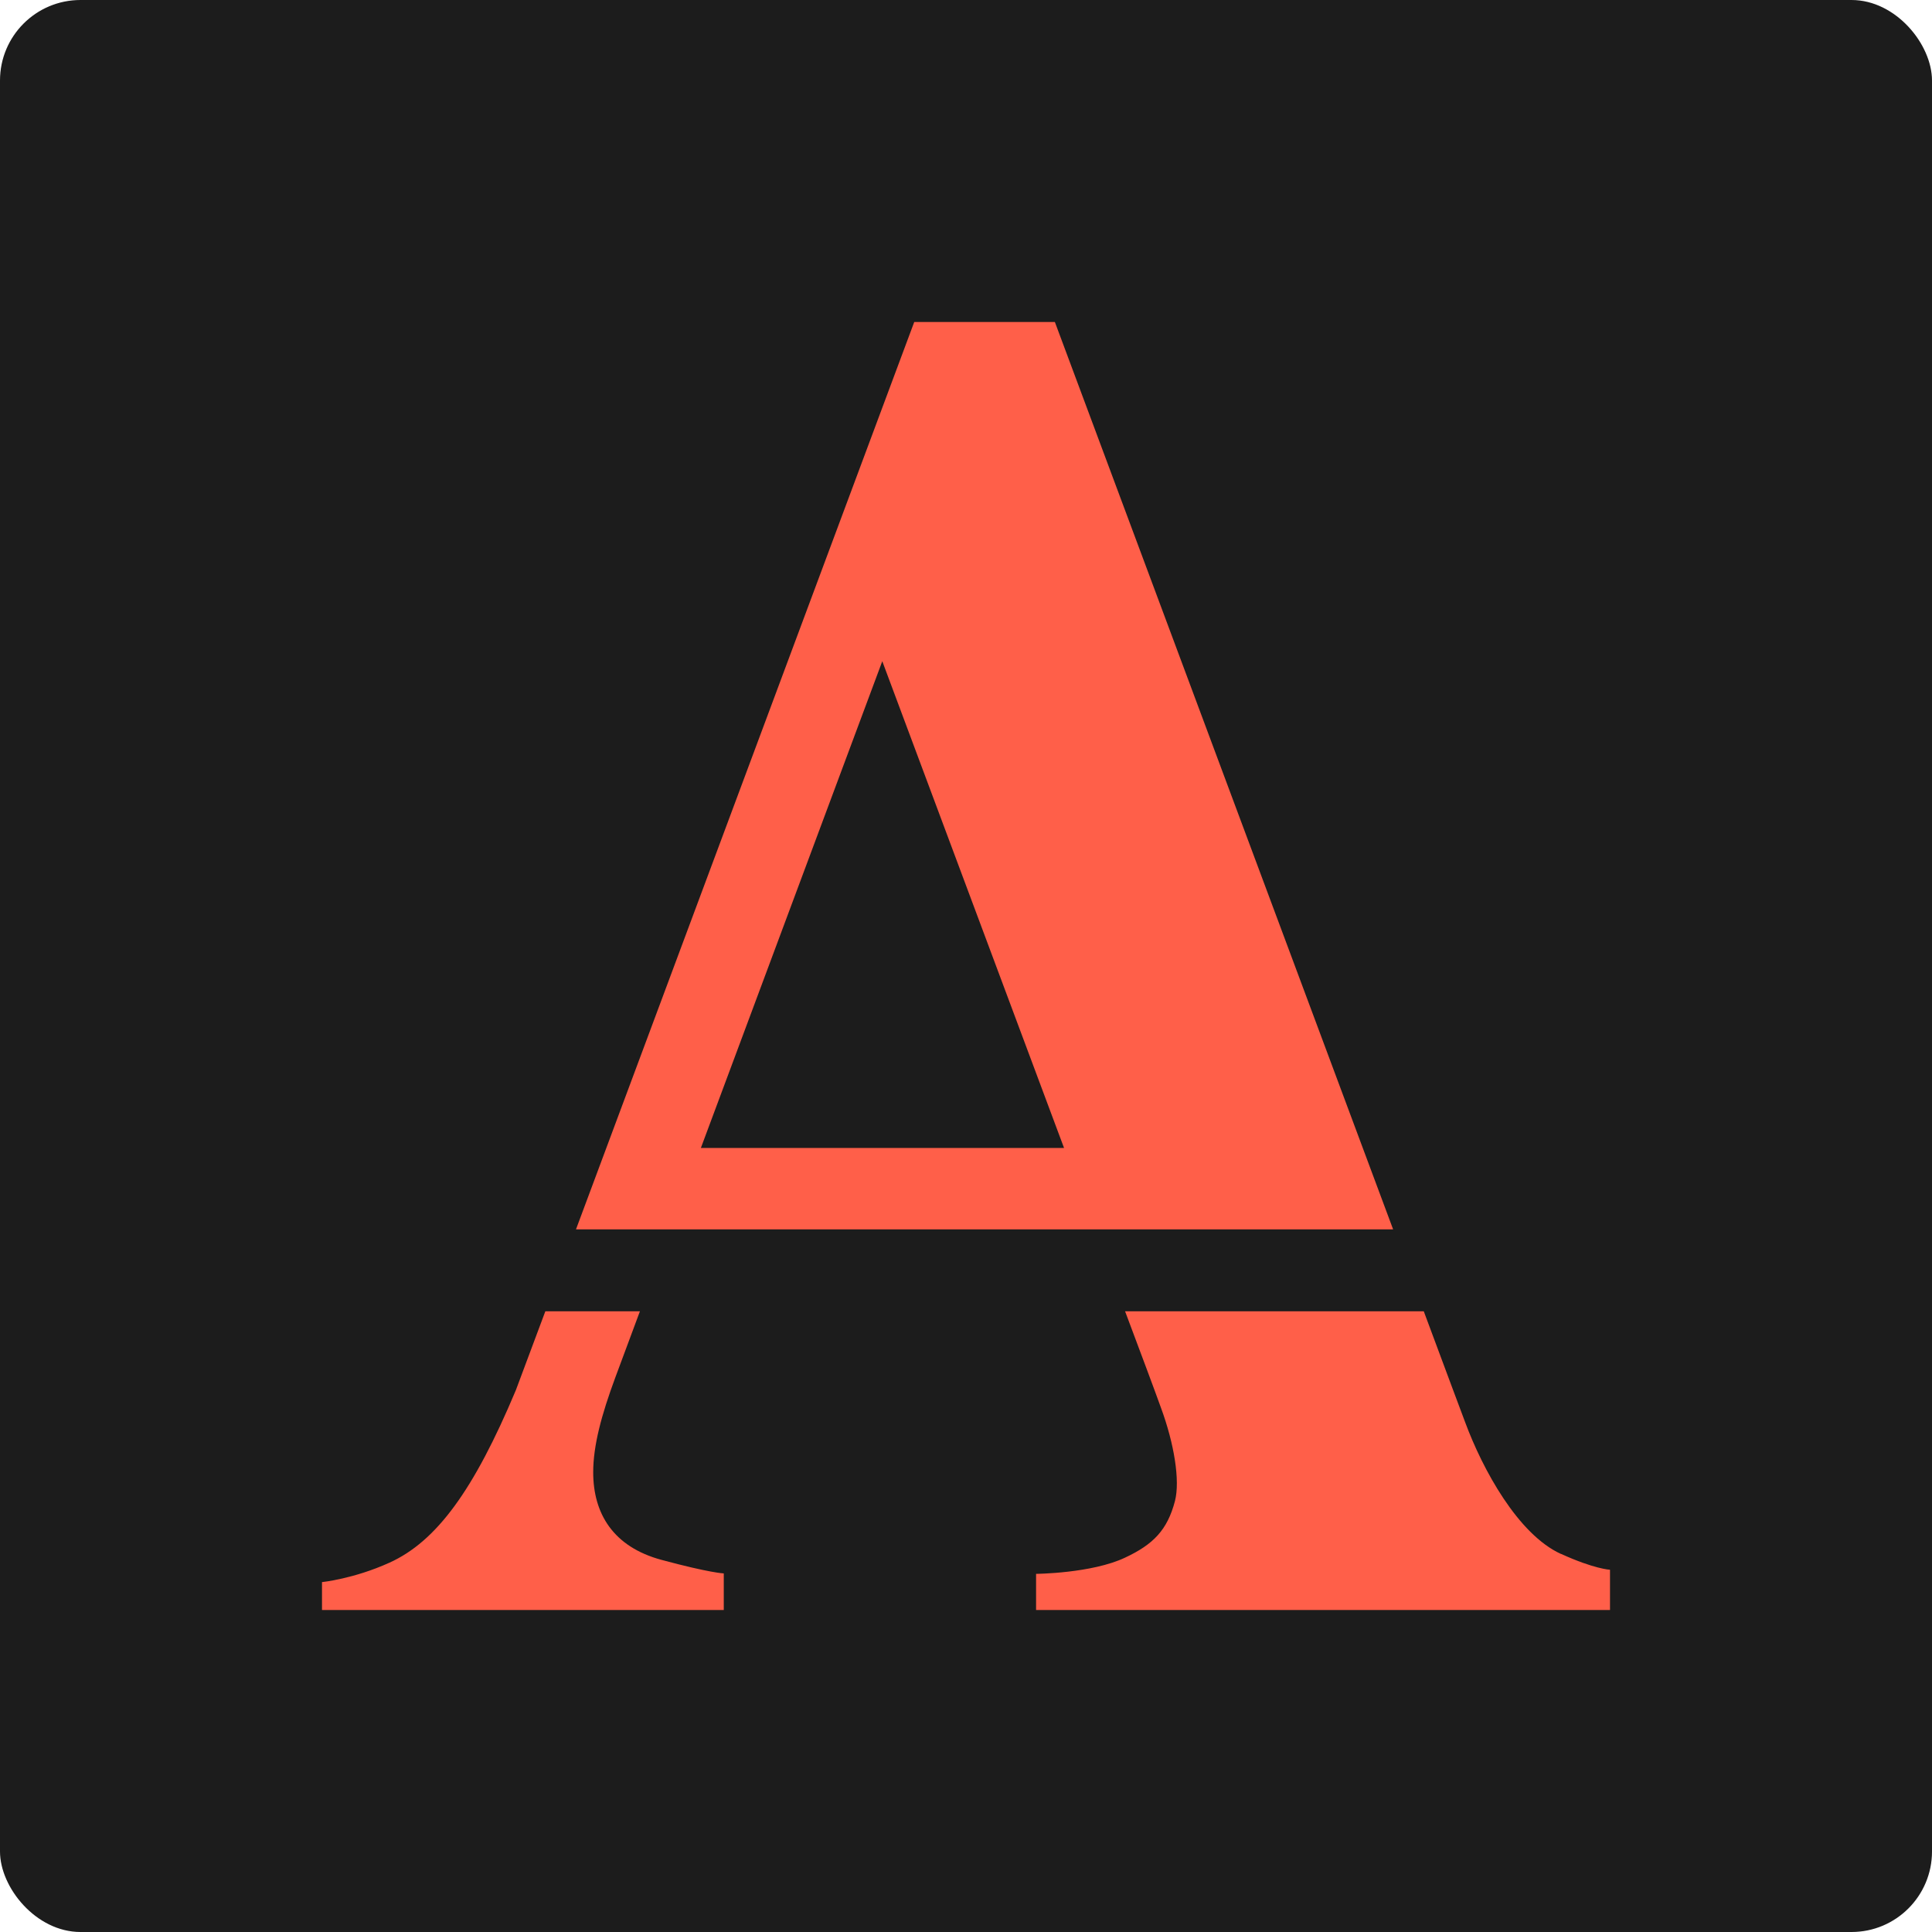
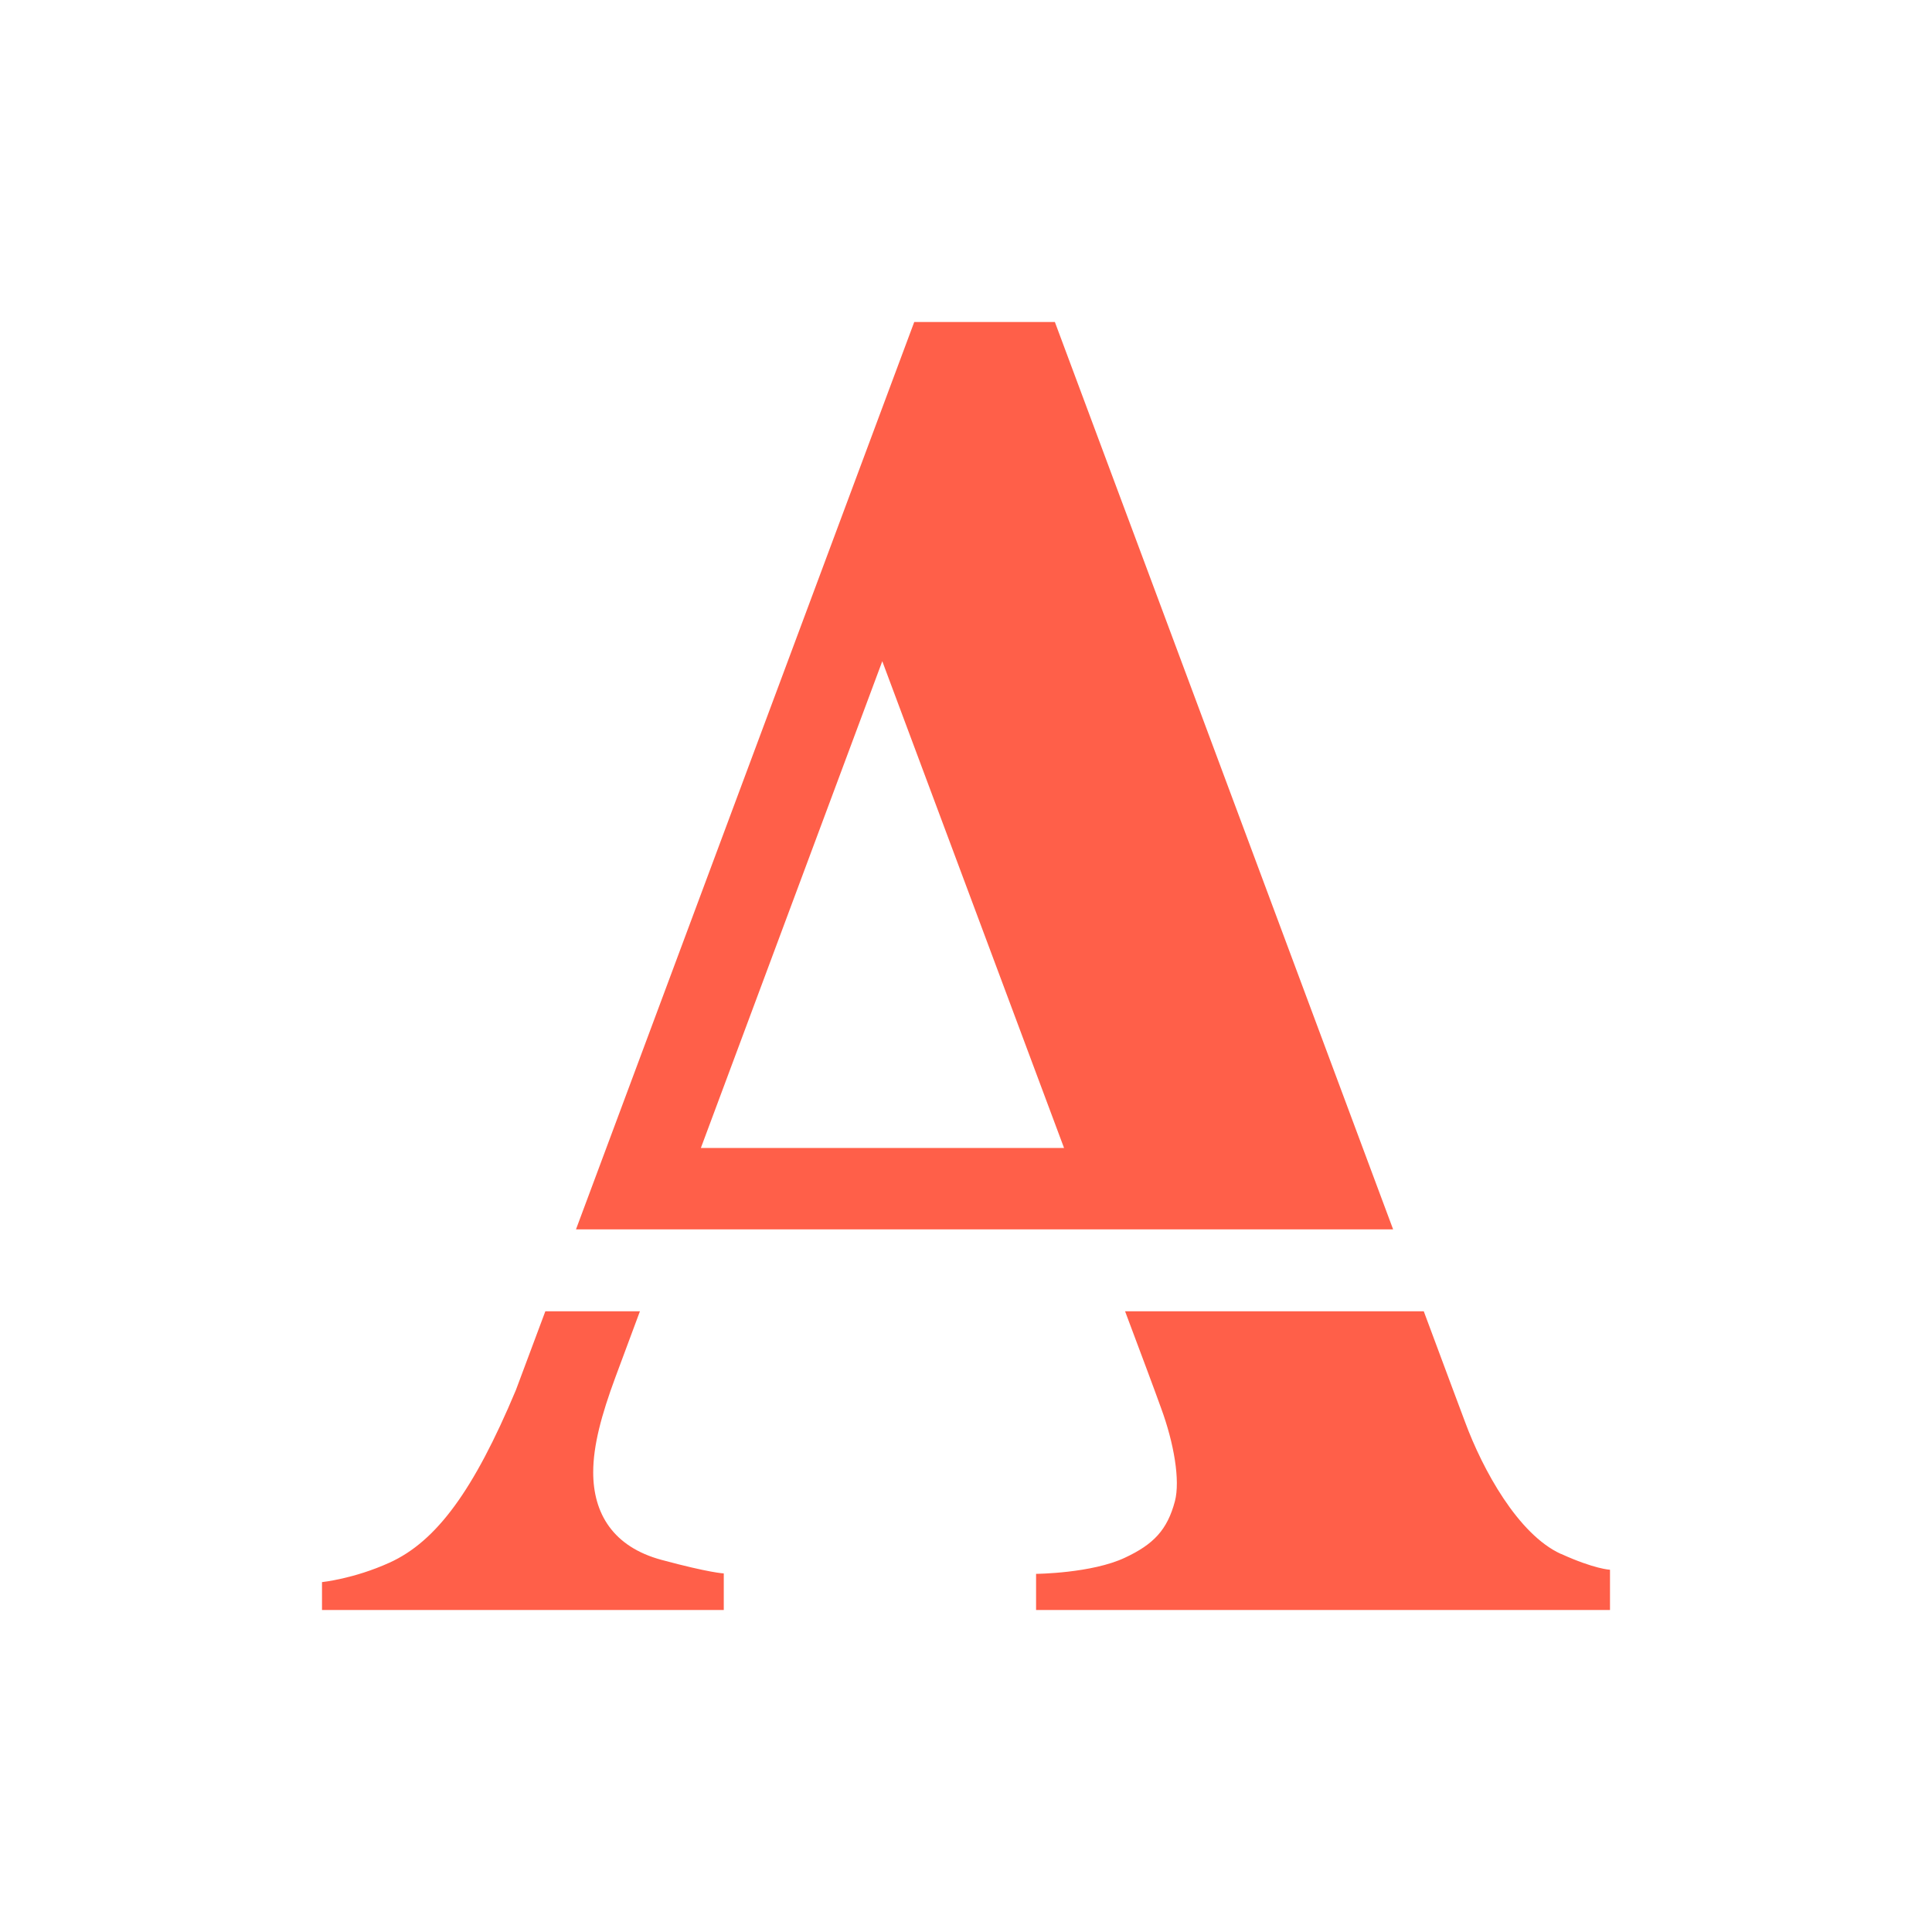
<svg xmlns="http://www.w3.org/2000/svg" width="48" height="48" viewBox="0 0 48 48" fill="none">
-   <rect width="48" height="48" rx="2" fill="#1C1C1C" />
-   <path d="M26.208 8H22.714L14.31 30.544H34.612L26.208 8ZM17.415 28.515L21.92 16.428L26.436 28.521H17.415V28.515ZM14.738 36.579C14.738 35.914 14.943 35.153 15.288 34.221L15.899 32.578H13.549L12.816 34.539C11.772 37.028 10.844 38.295 9.677 38.824C8.789 39.227 8 39.307 8 39.307V40H17.982V39.091C17.982 39.091 17.637 39.079 16.437 38.755C15.232 38.431 14.738 37.602 14.738 36.579ZM38.783 38.608C37.717 38.125 36.834 36.505 36.401 35.334C36.323 35.124 35.94 34.107 35.373 32.578H27.952C28.313 33.539 28.696 34.562 28.846 34.982C29.169 35.857 29.324 36.783 29.191 37.295C29.002 38.011 28.657 38.369 27.952 38.699C27.124 39.091 25.741 39.102 25.741 39.102V40H40V39C40 39 39.611 38.983 38.789 38.608H38.783Z" fill="#FF5F49" />
+   <path d="M26.208 8H22.714L14.31 30.544H34.612L26.208 8ZM17.415 28.515L21.92 16.428L26.436 28.521H17.415V28.515M14.738 36.579C14.738 35.914 14.943 35.153 15.288 34.221L15.899 32.578H13.549L12.816 34.539C11.772 37.028 10.844 38.295 9.677 38.824C8.789 39.227 8 39.307 8 39.307V40H17.982V39.091C17.982 39.091 17.637 39.079 16.437 38.755C15.232 38.431 14.738 37.602 14.738 36.579ZM38.783 38.608C37.717 38.125 36.834 36.505 36.401 35.334C36.323 35.124 35.94 34.107 35.373 32.578H27.952C28.313 33.539 28.696 34.562 28.846 34.982C29.169 35.857 29.324 36.783 29.191 37.295C29.002 38.011 28.657 38.369 27.952 38.699C27.124 39.091 25.741 39.102 25.741 39.102V40H40V39C40 39 39.611 38.983 38.789 38.608H38.783Z" fill="#FF5F49" />
</svg>